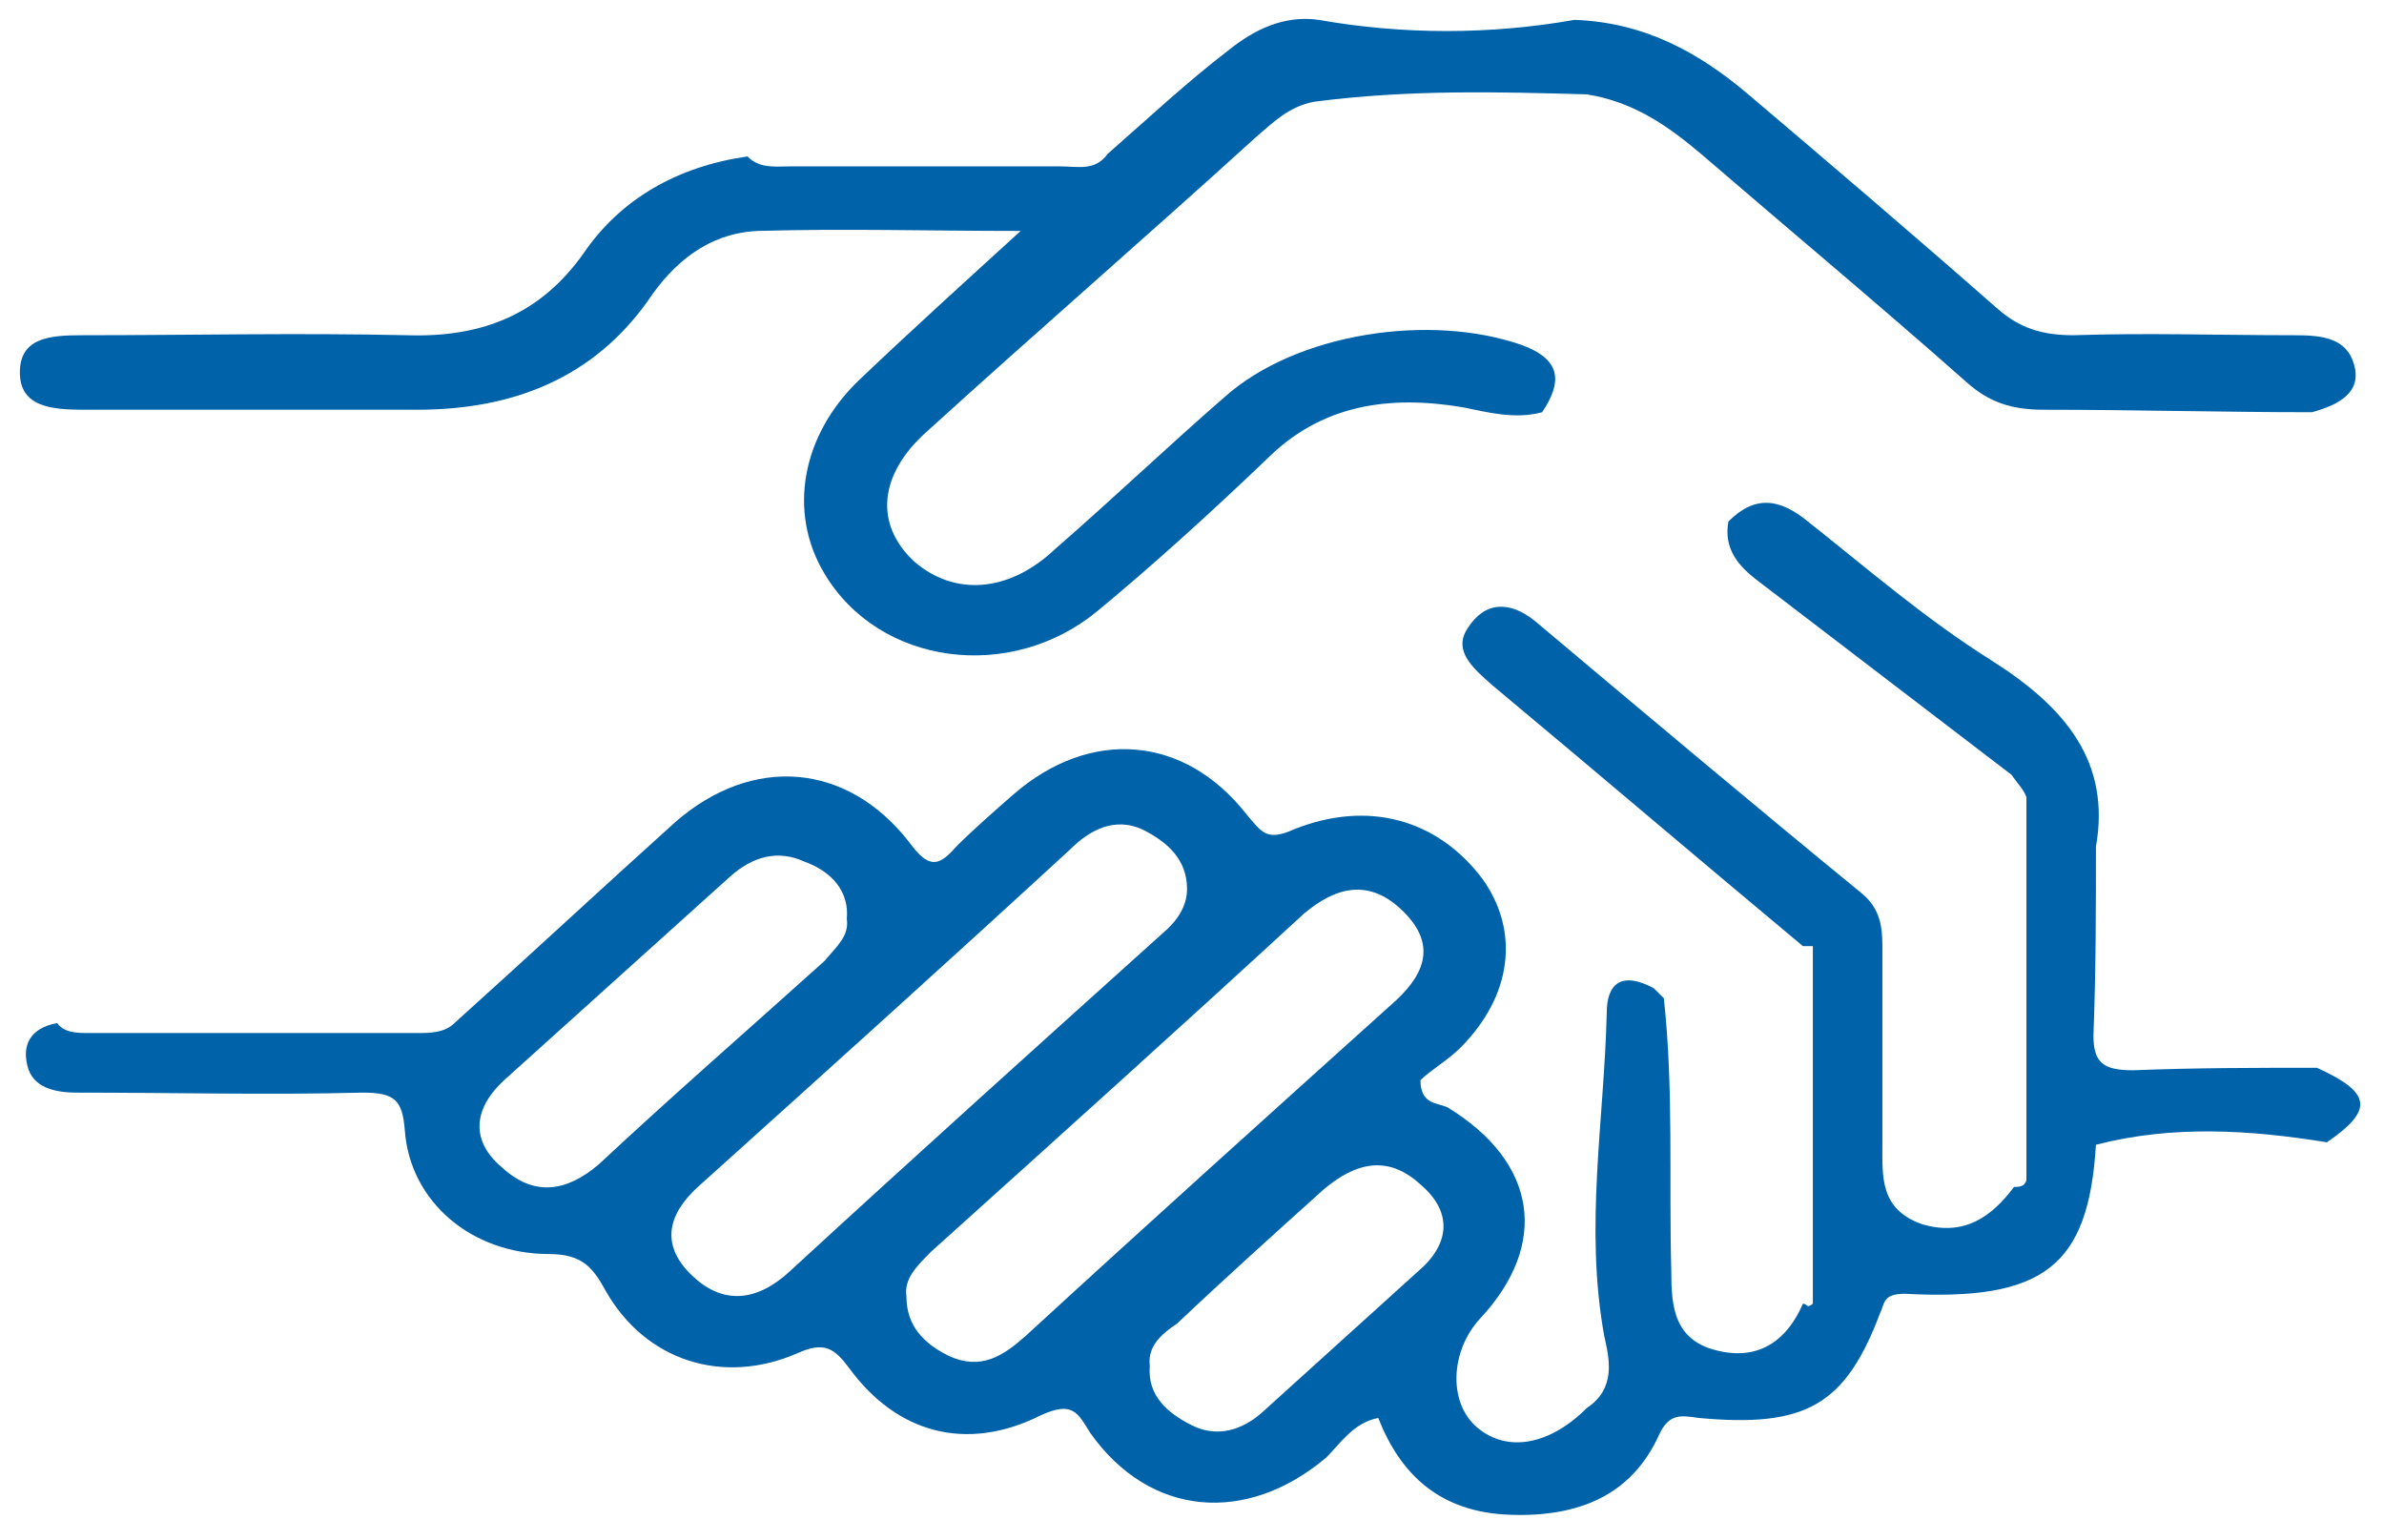
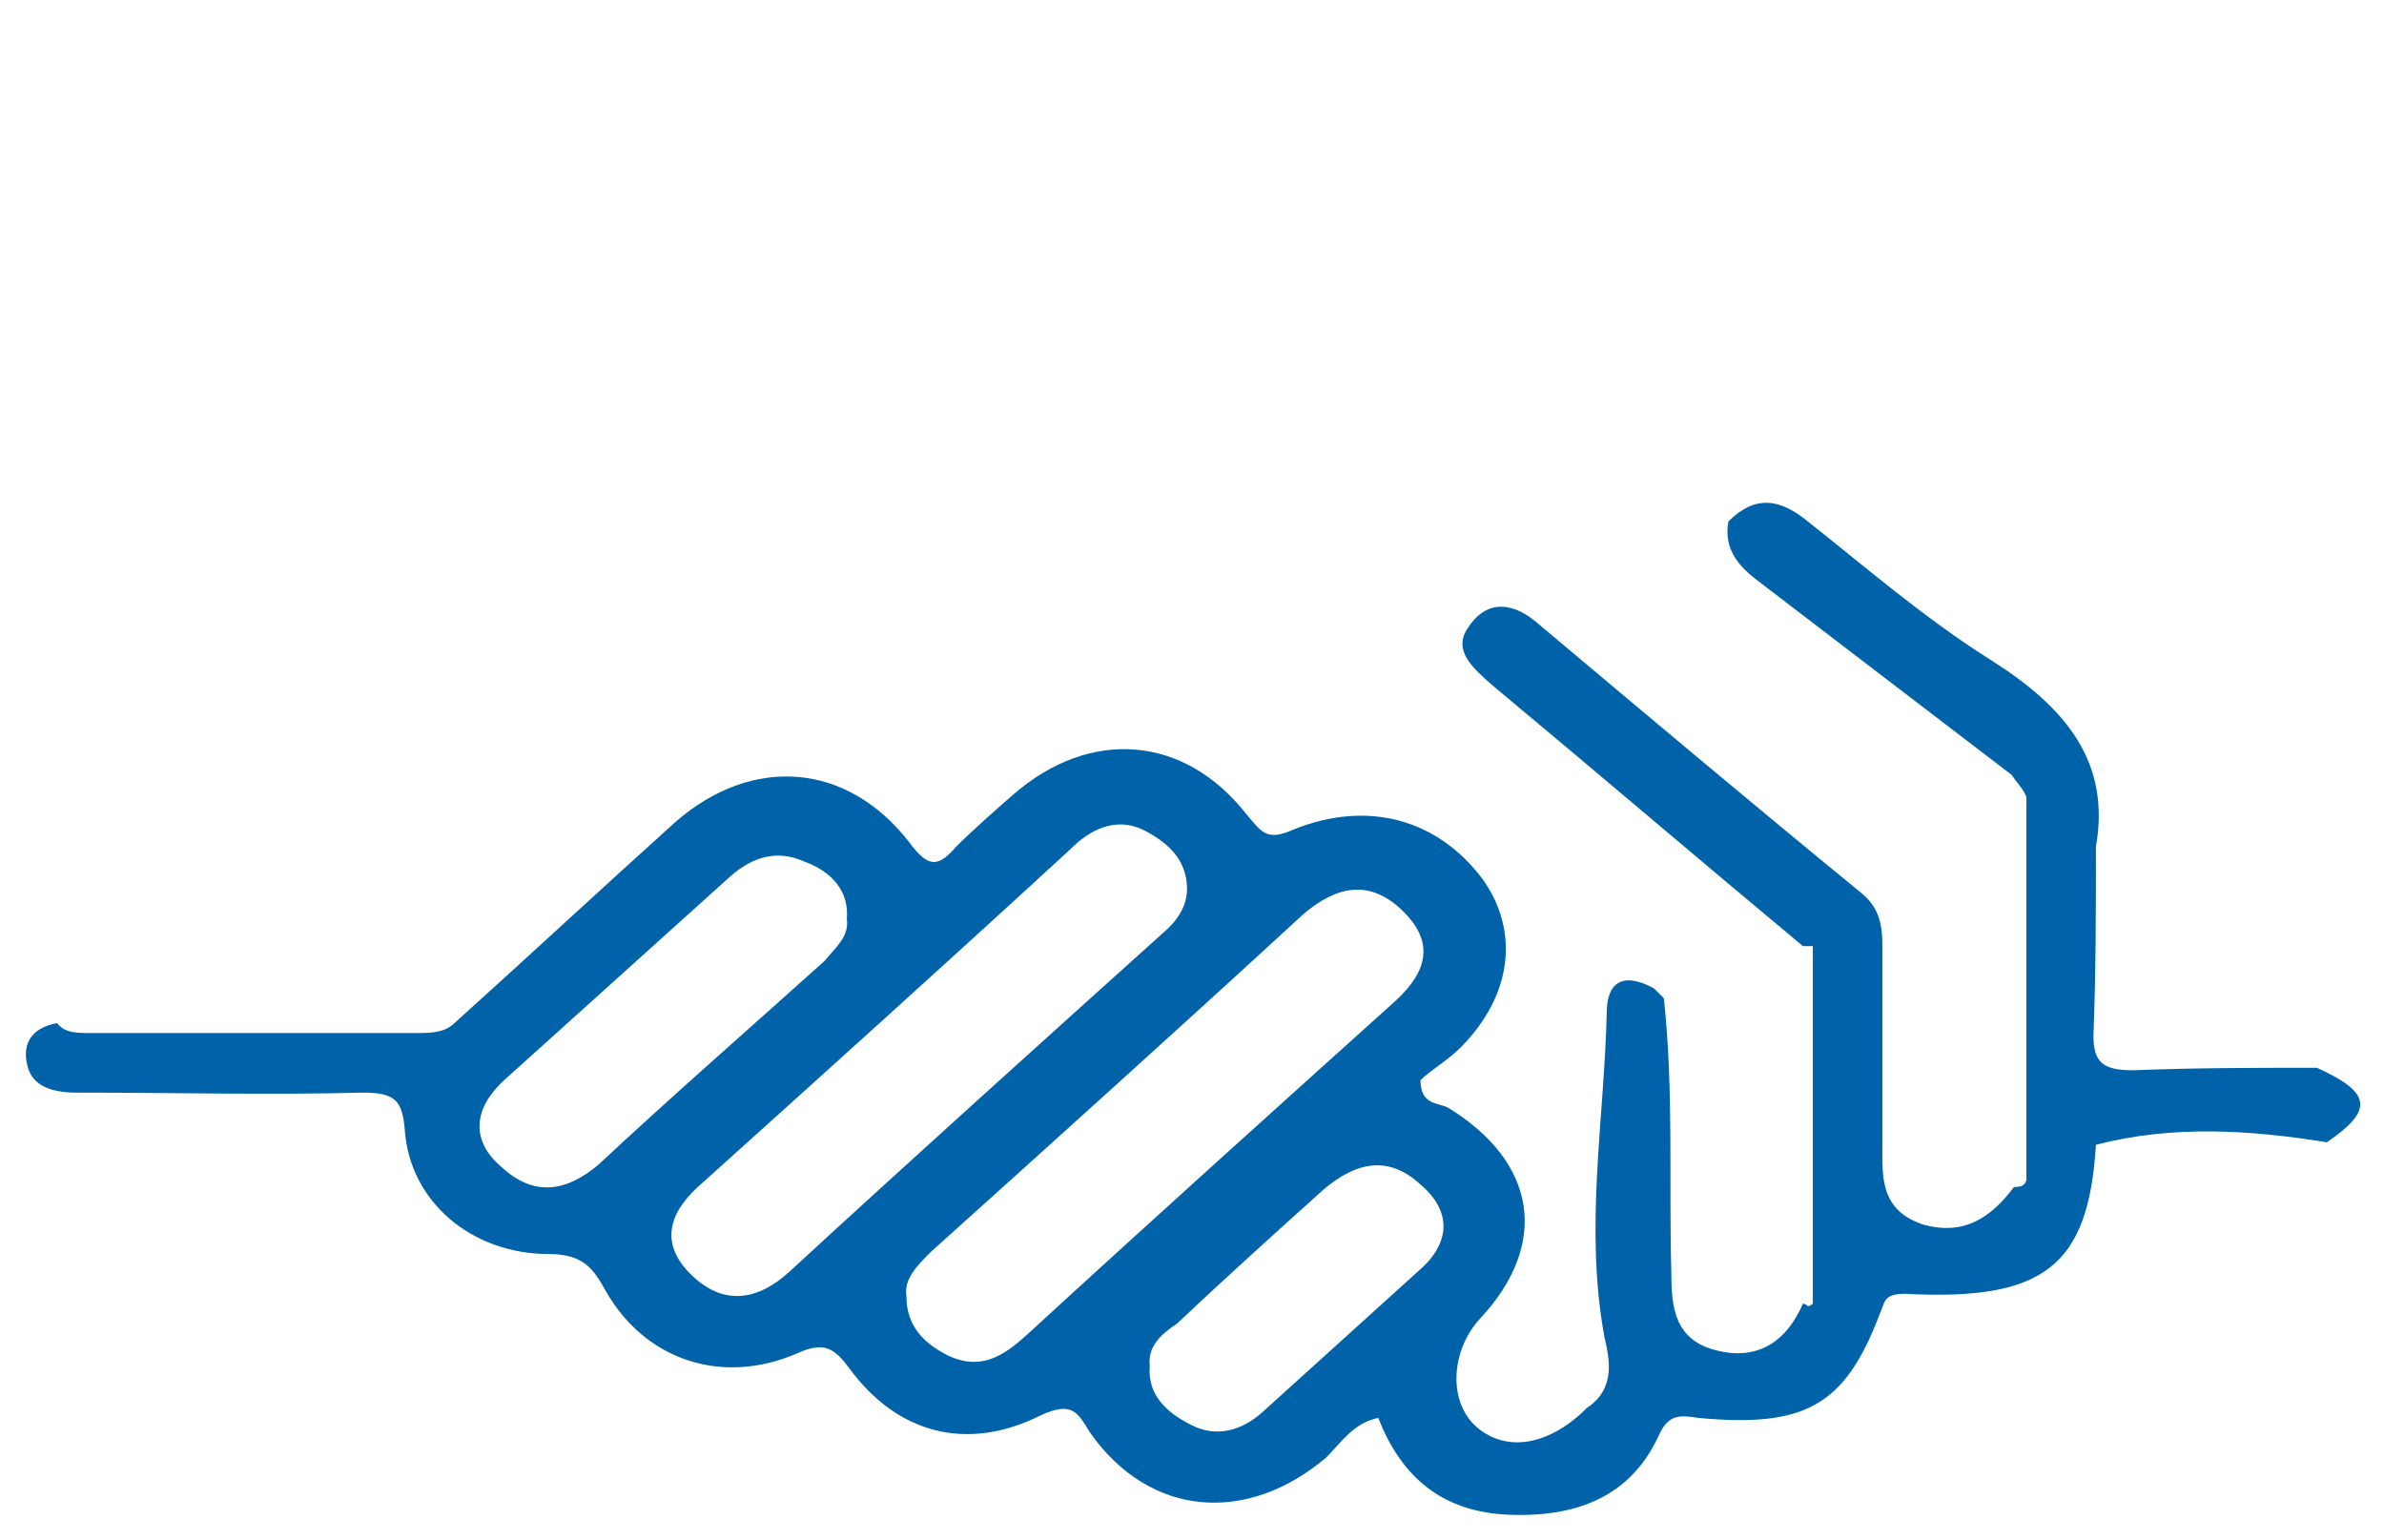
<svg xmlns="http://www.w3.org/2000/svg" version="1.1" id="Ebene_1" x="0px" y="0px" viewBox="0 0 96 62" style="enable-background:new 0 0 96 62;" xml:space="preserve">
  <style type="text/css">
	.st0{fill:#0062A8;}
</style>
  <g>
    <path class="st0" d="M46.3,55c-0.1,1.2,0.7,1.9,1.7,2.4c1,0.5,2,0.2,2.8-0.5c2.1-1.9,4.2-3.8,6.3-5.7c1.3-1.1,1.4-2.4,0.1-3.5   c-1.3-1.2-2.6-0.9-3.9,0.2c-2,1.8-4,3.6-5.9,5.4C46.8,53.7,46.2,54.2,46.3,55 M34.1,37c0.1-1.1-0.6-1.9-1.7-2.3   c-1.1-0.5-2.1-0.2-3,0.6c-3,2.7-6.1,5.5-9.1,8.2c-1.2,1.1-1.4,2.4-0.1,3.5c1.3,1.2,2.6,1,3.9-0.1c3-2.8,6.1-5.5,9.1-8.2   C33.7,38.1,34.2,37.7,34.1,37 M36.5,52.2c0,1.2,0.7,1.9,1.7,2.4c1.3,0.6,2.2,0,3.1-0.8c4.9-4.5,9.9-9,14.9-13.5   c1.3-1.2,1.6-2.4,0.2-3.7c-1.3-1.2-2.6-0.9-3.9,0.2c-5,4.6-10,9.1-15,13.6C36.9,51,36.4,51.5,36.5,52.2 M47.8,35.8   c0-1.2-0.8-1.9-1.8-2.4c-1.1-0.5-2.1,0-2.9,0.8c-5,4.6-10,9.1-15,13.6c-1.2,1.1-1.5,2.3-0.3,3.5c1.3,1.3,2.7,1.1,4-0.1   c5-4.6,10-9.1,15-13.6C47.4,37.1,47.8,36.5,47.8,35.8 M81,31.2c-3.4-2.6-6.8-5.2-10.2-7.8c-0.8-0.6-1.4-1.3-1.2-2.4   c1.1-1.1,2.1-0.9,3.2,0c2.4,1.9,4.7,3.9,7.4,5.6c3,1.9,4.8,4.1,4.2,7.5c0,2.5,0,5-0.1,7.6c0,1.1,0.4,1.4,1.6,1.4   c2.5-0.1,4.9-0.1,7.4-0.1c2.2,1,2.3,1.7,0.4,3c-3.1-0.5-6.2-0.7-9.3,0.1c-0.3,4.9-2.1,6.3-7.7,6c-0.9,0-0.8,0.4-1,0.8   c-1.4,3.7-3,4.6-7.3,4.2c-0.7-0.1-1.2-0.2-1.6,0.7c-1.1,2.4-3.2,3.3-6,3.2c-2.8-0.1-4.4-1.6-5.3-3.9c-1,0.2-1.5,1-2.1,1.6   c-3.2,2.7-7.1,2.4-9.5-1c-0.5-0.8-0.7-1.3-2-0.7c-3,1.5-5.8,0.7-7.7-1.9c-0.6-0.8-1-1.1-2.1-0.6c-3,1.3-6.1,0.3-7.7-2.5   c-0.5-0.9-0.9-1.5-2.3-1.5c-3.1,0-5.6-2.1-5.8-5c-0.1-1.2-0.4-1.5-1.7-1.5c-3.8,0.1-7.6,0-11.5,0c-0.9,0-1.8-0.2-2-1.1   c-0.2-0.8,0.1-1.5,1.2-1.7c0.3,0.4,0.8,0.4,1.3,0.4c4.4,0,8.8,0,13.2,0c0.5,0,1.1,0,1.5-0.4c3-2.7,5.9-5.4,8.9-8.1   c3.1-2.7,6.9-2.4,9.4,0.8c0.8,1.1,1.2,1,1.9,0.2c0.7-0.7,1.5-1.4,2.3-2.1c3.1-2.7,6.9-2.4,9.4,0.8c0.6,0.7,0.8,1.1,1.9,0.6   c3-1.2,5.8-0.4,7.6,2c1.5,2.1,1.2,4.7-0.9,6.8c-0.5,0.5-1.2,0.9-1.6,1.3c0,1,0.7,0.9,1.1,1.1c3.6,2.2,4.1,5.5,1.3,8.5   c-1.2,1.3-1.3,3.4-0.1,4.4c1.2,1,2.9,0.7,4.4-0.8c1.2-0.8,0.9-2,0.7-2.9c-0.8-4.4,0-8.7,0.1-13c0-1.2,0.6-1.7,1.9-1l0.4,0.4   c0.4,3.7,0.2,7.3,0.3,11c0,1.4,0.1,2.8,1.9,3.2c1.7,0.4,2.8-0.5,3.4-1.9c0.1,0,0.2,0.1,0.2,0.1c0.1,0,0.2-0.1,0.2-0.1   c0-4.8,0-9.6,0-14.4c0,0-0.2,0-0.4,0c-4.2-3.5-8.3-7-12.5-10.5c-0.8-0.7-1.6-1.4-1-2.3c0.7-1.1,1.7-1.1,2.7-0.3   c4.4,3.7,8.8,7.4,13.2,11c0.7,0.6,0.8,1.3,0.8,2.1c0,2.7,0,5.4,0,8c0,1.3-0.1,2.6,1.6,3.2c1.7,0.5,2.8-0.3,3.7-1.5   c0.1,0,0.3,0,0.4-0.1c0,0,0.1-0.1,0.1-0.2c0-5.1,0-10.3,0-15.4C81.5,31.8,81.2,31.5,81,31.2" />
-     <path class="st0" d="M52.9,4.1c-1,0.2-1.6,0.8-2.3,1.4c-4.4,4-8.9,7.9-13.3,11.9c-1.9,1.7-2.1,3.7-0.5,5.2c1.6,1.4,3.8,1.3,5.7-0.5   c2.3-2,4.5-4.1,6.8-6.1c2.9-2.6,8.3-3.4,12-2.1c1.6,0.6,1.6,1.5,0.8,2.7c-1.1,0.3-2.2,0-3.2-0.2c-3-0.5-5.7-0.1-7.9,2.1   c-2.2,2.1-4.5,4.2-6.8,6.1c-3.5,2.9-8.8,2.2-11-1.5c-1.5-2.5-0.9-5.6,1.4-7.8c2.1-2,4.2-3.9,6.5-6c-3.6,0-7.1-0.1-10.6,0   c-2,0.1-3.4,1.3-4.4,2.8c-2.2,3.1-5.4,4.4-9.3,4.4c-4.5,0-8.9,0-13.4,0c-1.3,0-2.6-0.1-2.6-1.5c0-1.4,1.2-1.5,2.5-1.5   c4.4,0,8.7-0.1,13.1,0c3.1,0.1,5.4-0.9,7.1-3.3c1.5-2.2,3.8-3.5,6.6-3.9c0.5,0.5,1.1,0.4,1.7,0.4c3.6,0,7.2,0,10.9,0   c0.7,0,1.4,0.2,1.9-0.5c1.6-1.4,3.2-2.9,4.9-4.2c1-0.8,2.2-1.4,3.6-1.2c3.4,0.6,6.9,0.6,10.3,0c2.8,0.1,5,1.3,7,3   c3.3,2.8,6.7,5.7,10,8.6c0.9,0.8,1.8,1.1,3.1,1.1c2.9-0.1,5.9,0,8.9,0c1.1,0,2.1,0.1,2.4,1.2c0.3,1.1-0.6,1.6-1.7,1.9   c-3.6,0-7.2-0.1-10.8-0.1c-1.3,0-2.2-0.3-3.1-1.1c-3.5-3.1-7.1-6.1-10.7-9.2c-1.3-1.1-2.7-2.1-4.6-2.4C60.4,3.7,56.7,3.6,52.9,4.1" />
  </g>
</svg>